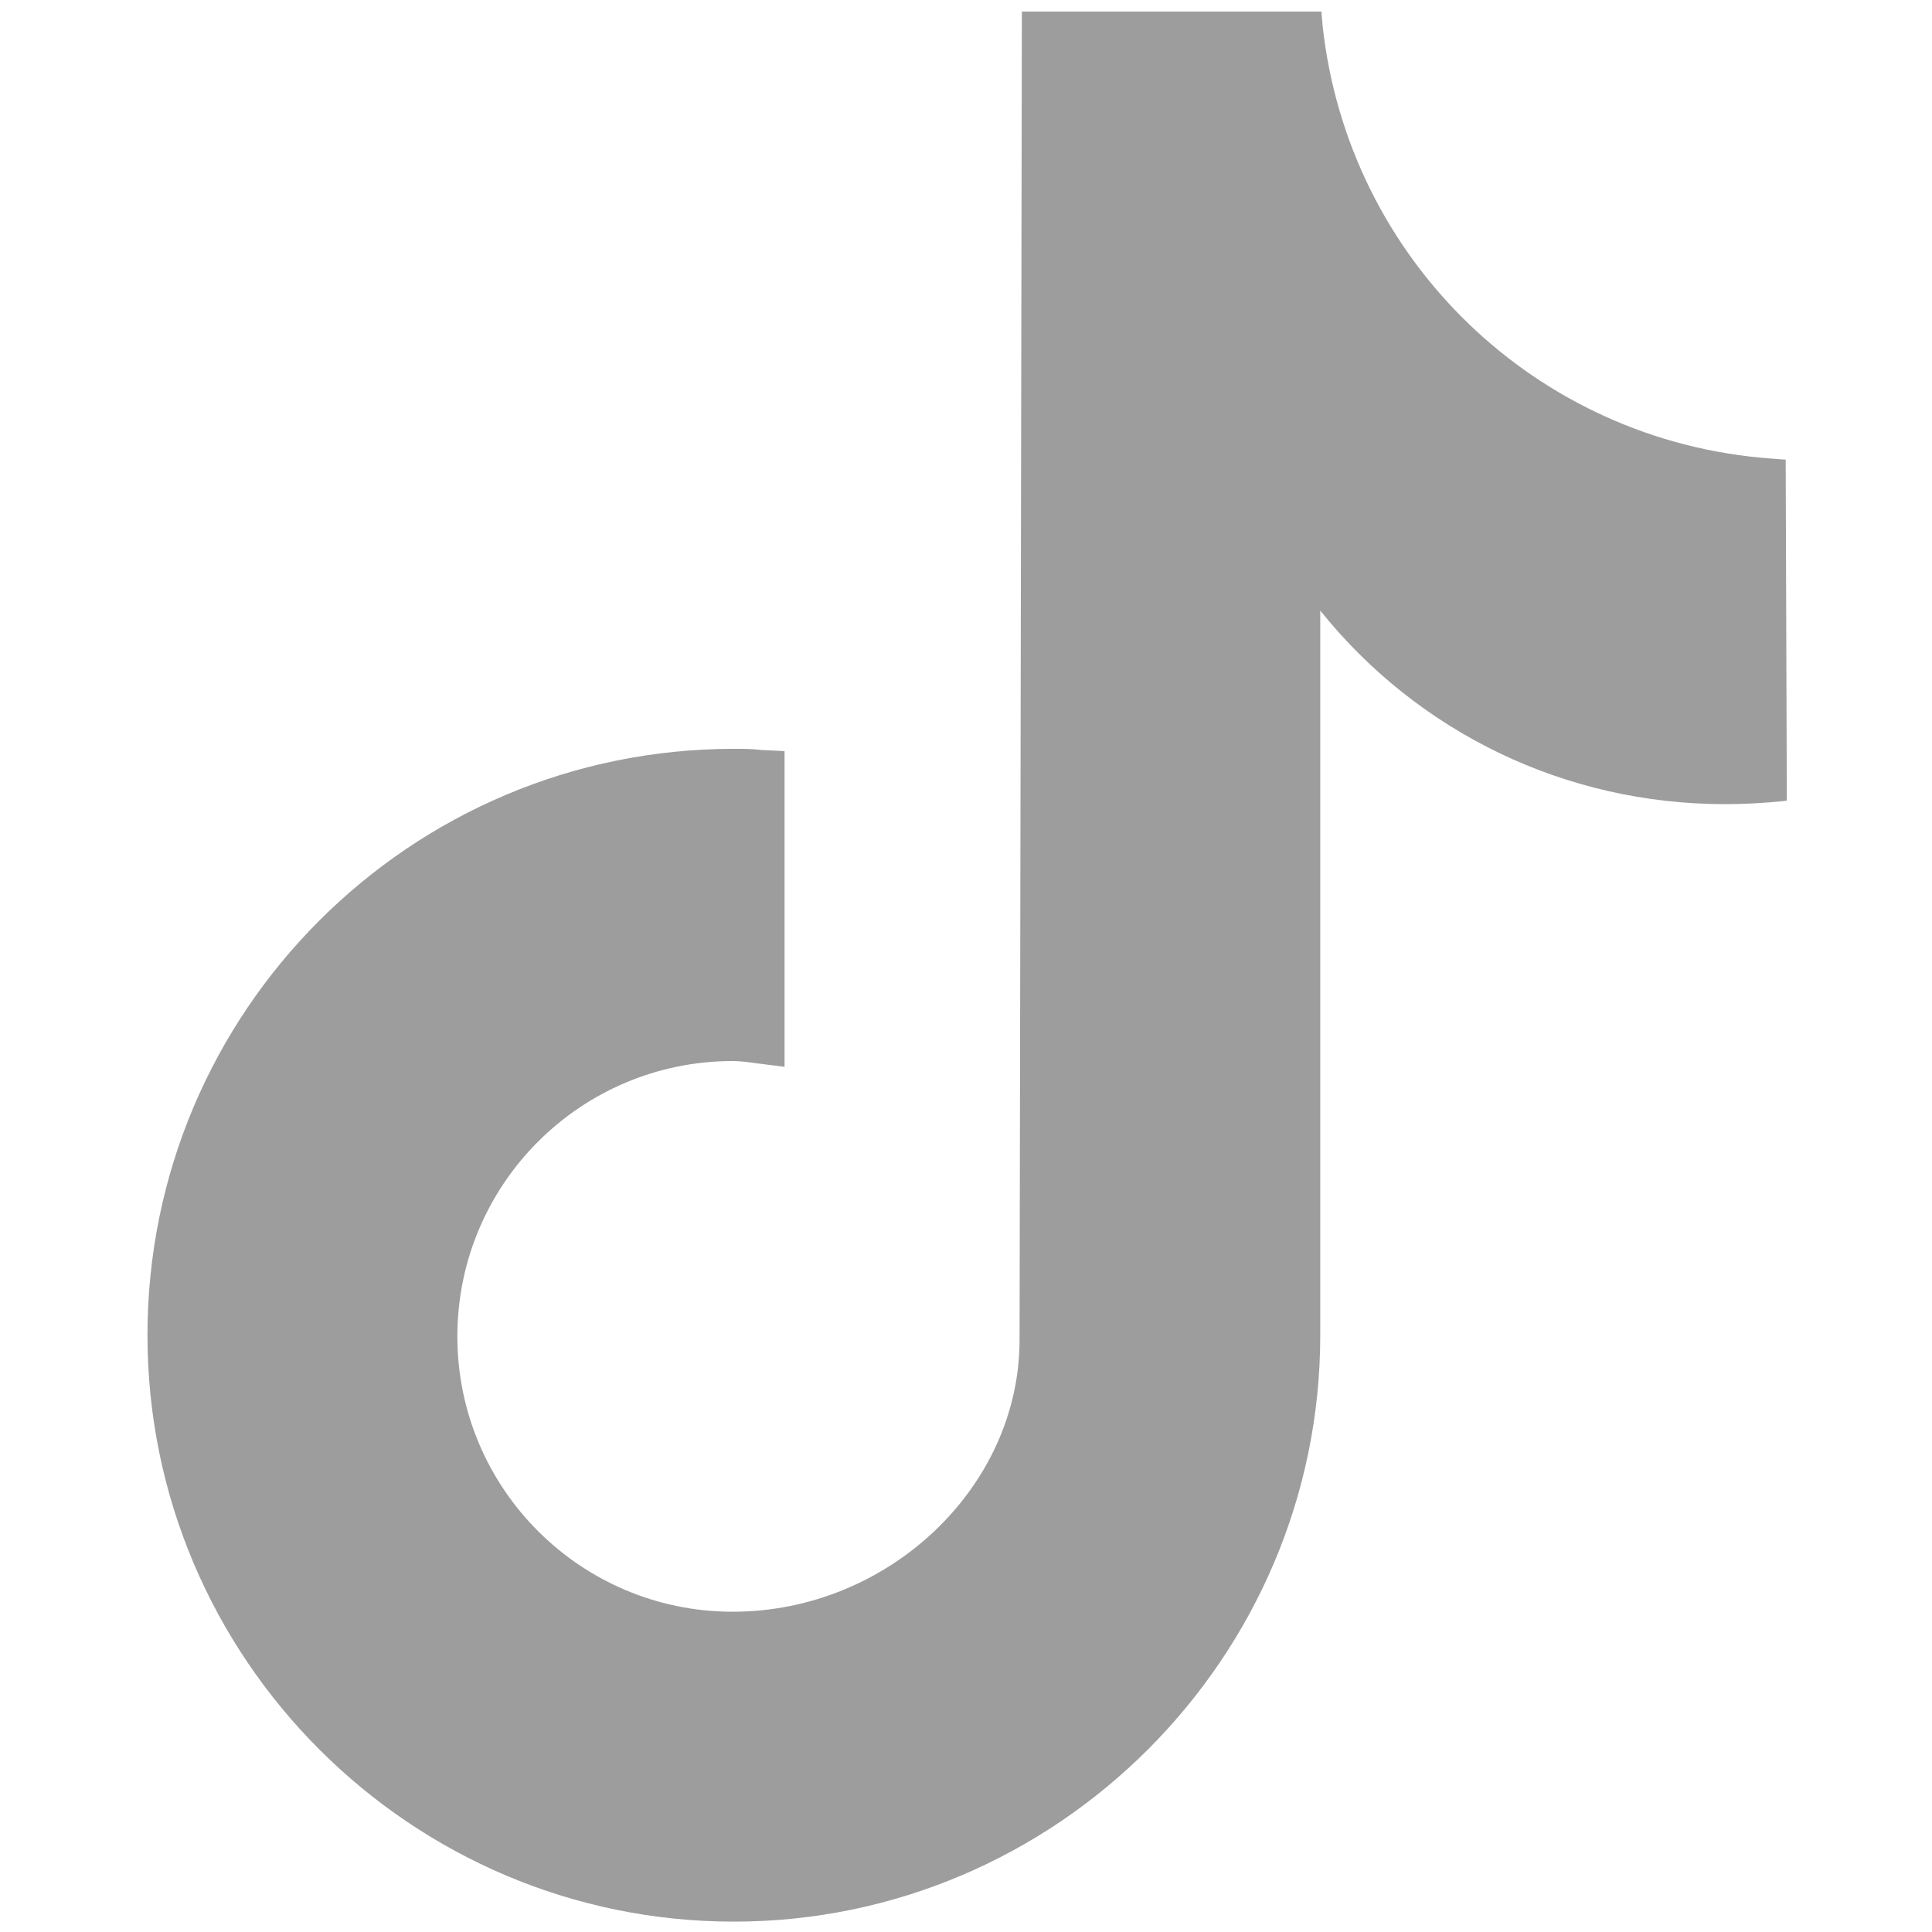
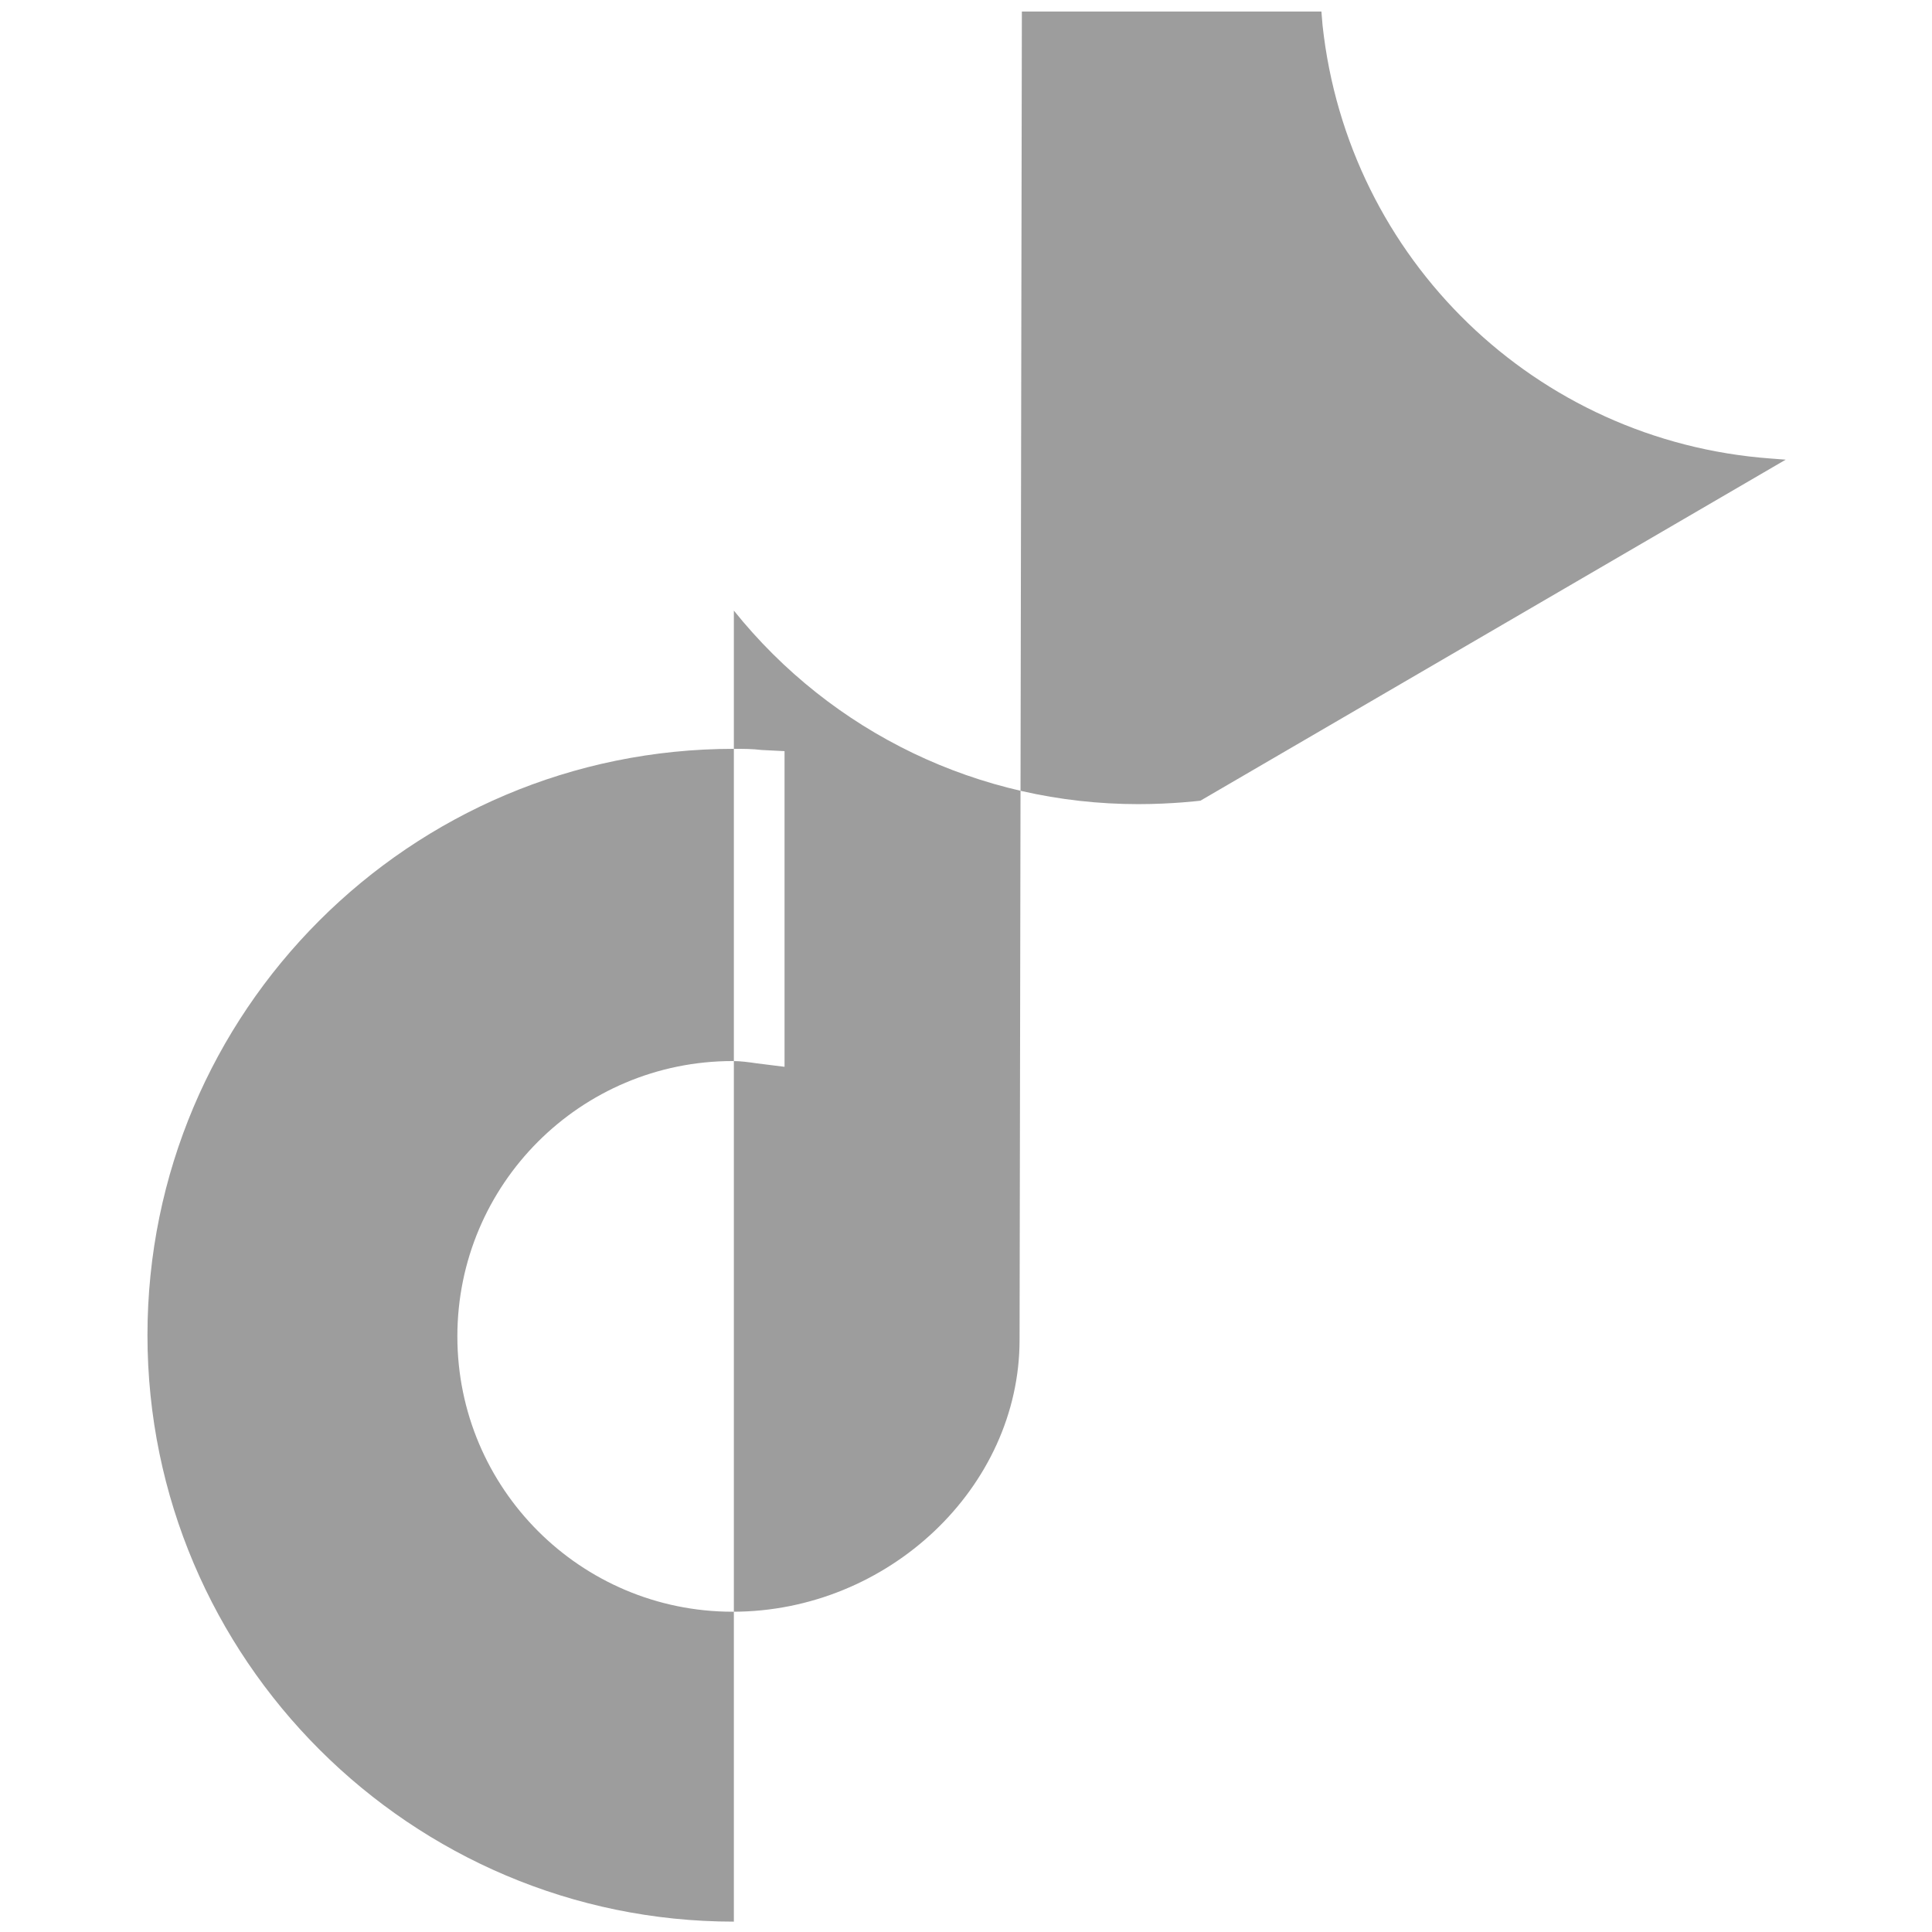
<svg xmlns="http://www.w3.org/2000/svg" version="1.1" id="Capa_1" x="0px" y="0px" viewBox="0 0 167.7 167.7" style="enable-background:new 0 0 167.7 167.7;" xml:space="preserve">
  <style type="text/css">
	.st0{fill:#9D9D9D;}
</style>
-   <path class="st0" d="M155,39.9l-1.3-0.1c-20.4-1.5-36.7-17.3-38.9-37.6l-0.1-1.2h-26l-0.2,115.3c0,12.8-11.4,23.6-24.9,23.6  c-13.2,0-23.9-10.7-23.9-23.9s10.7-23.9,23.9-23.9c0.7,0,1.4,0.1,2.1,0.2l2.4,0.3V65.2l-2-0.1c-0.8-0.1-1.6-0.1-2.4-0.1  c-28.1,0-50.9,22.8-50.9,50.9s22.9,50.9,50.9,50.9s50.9-22.9,50.9-50.9V53c8.5,10.6,21.3,16.8,35.1,16.8c0,0,0,0,0,0  c3,0,5.4-0.3,5.4-0.3L155,39.9z" />
+   <path class="st0" d="M155,39.9l-1.3-0.1c-20.4-1.5-36.7-17.3-38.9-37.6l-0.1-1.2h-26l-0.2,115.3c0,12.8-11.4,23.6-24.9,23.6  c-13.2,0-23.9-10.7-23.9-23.9s10.7-23.9,23.9-23.9c0.7,0,1.4,0.1,2.1,0.2l2.4,0.3V65.2l-2-0.1c-0.8-0.1-1.6-0.1-2.4-0.1  c-28.1,0-50.9,22.8-50.9,50.9s22.9,50.9,50.9,50.9V53c8.5,10.6,21.3,16.8,35.1,16.8c0,0,0,0,0,0  c3,0,5.4-0.3,5.4-0.3L155,39.9z" />
</svg>